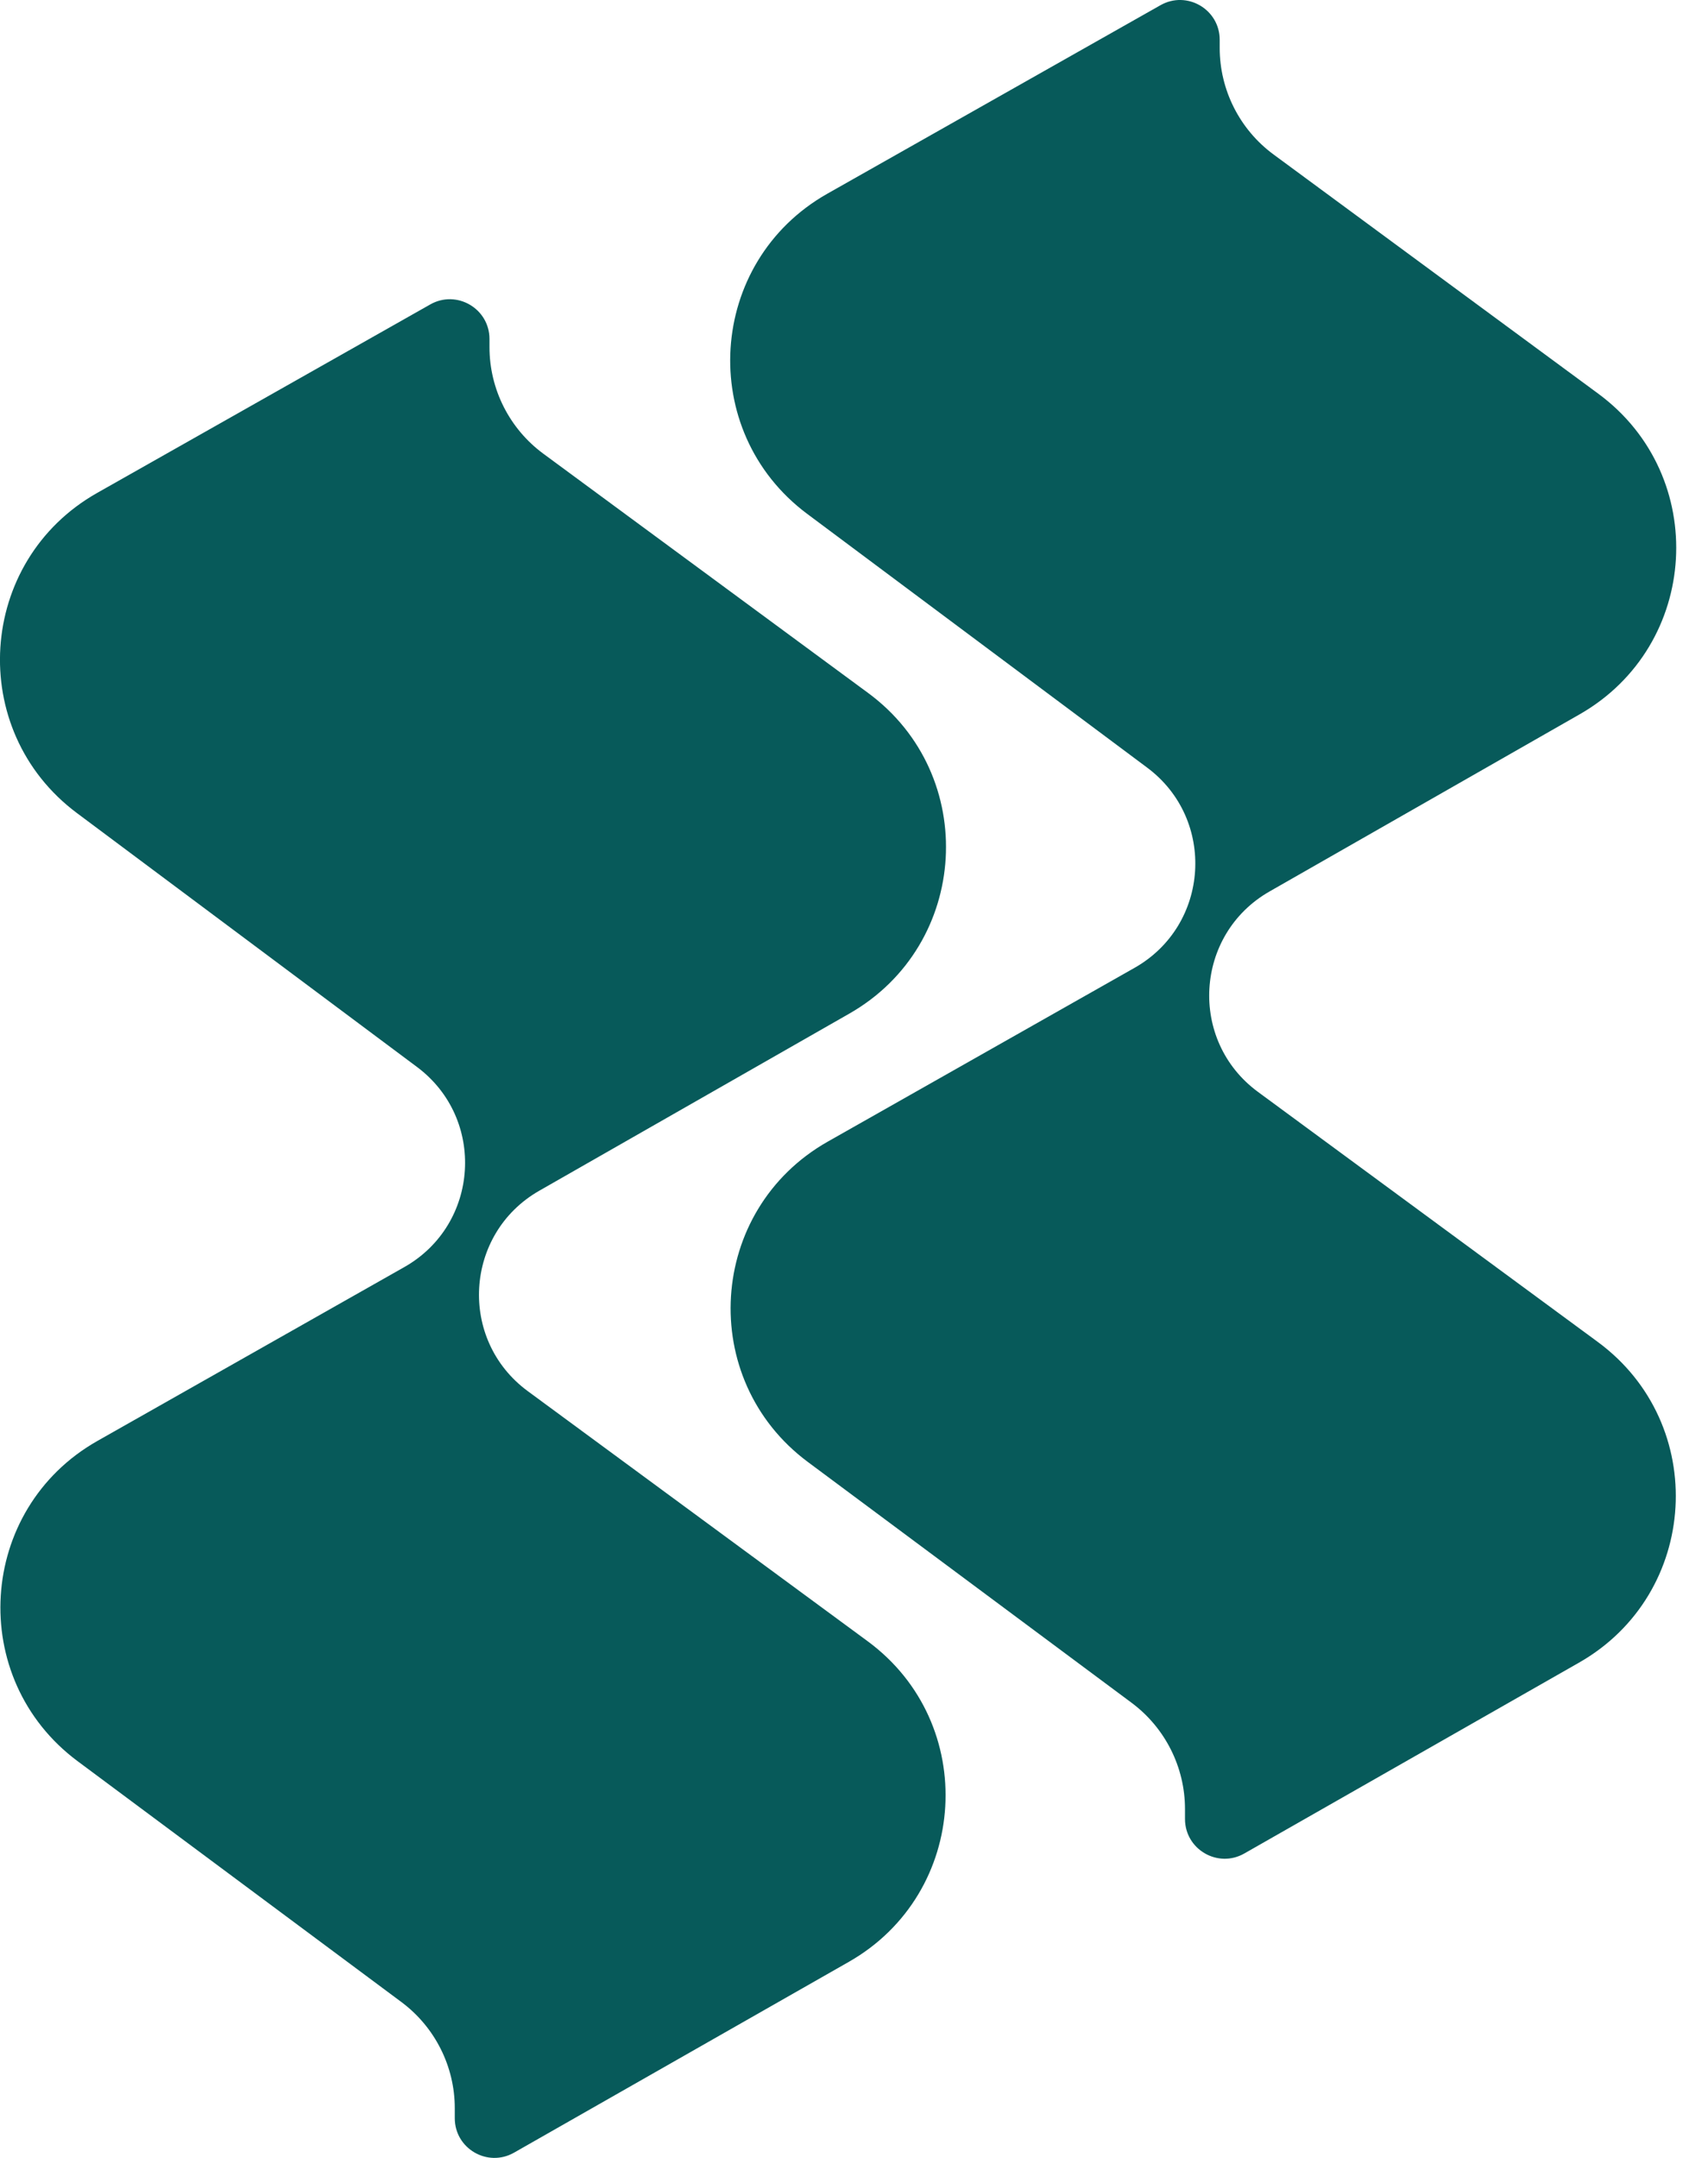
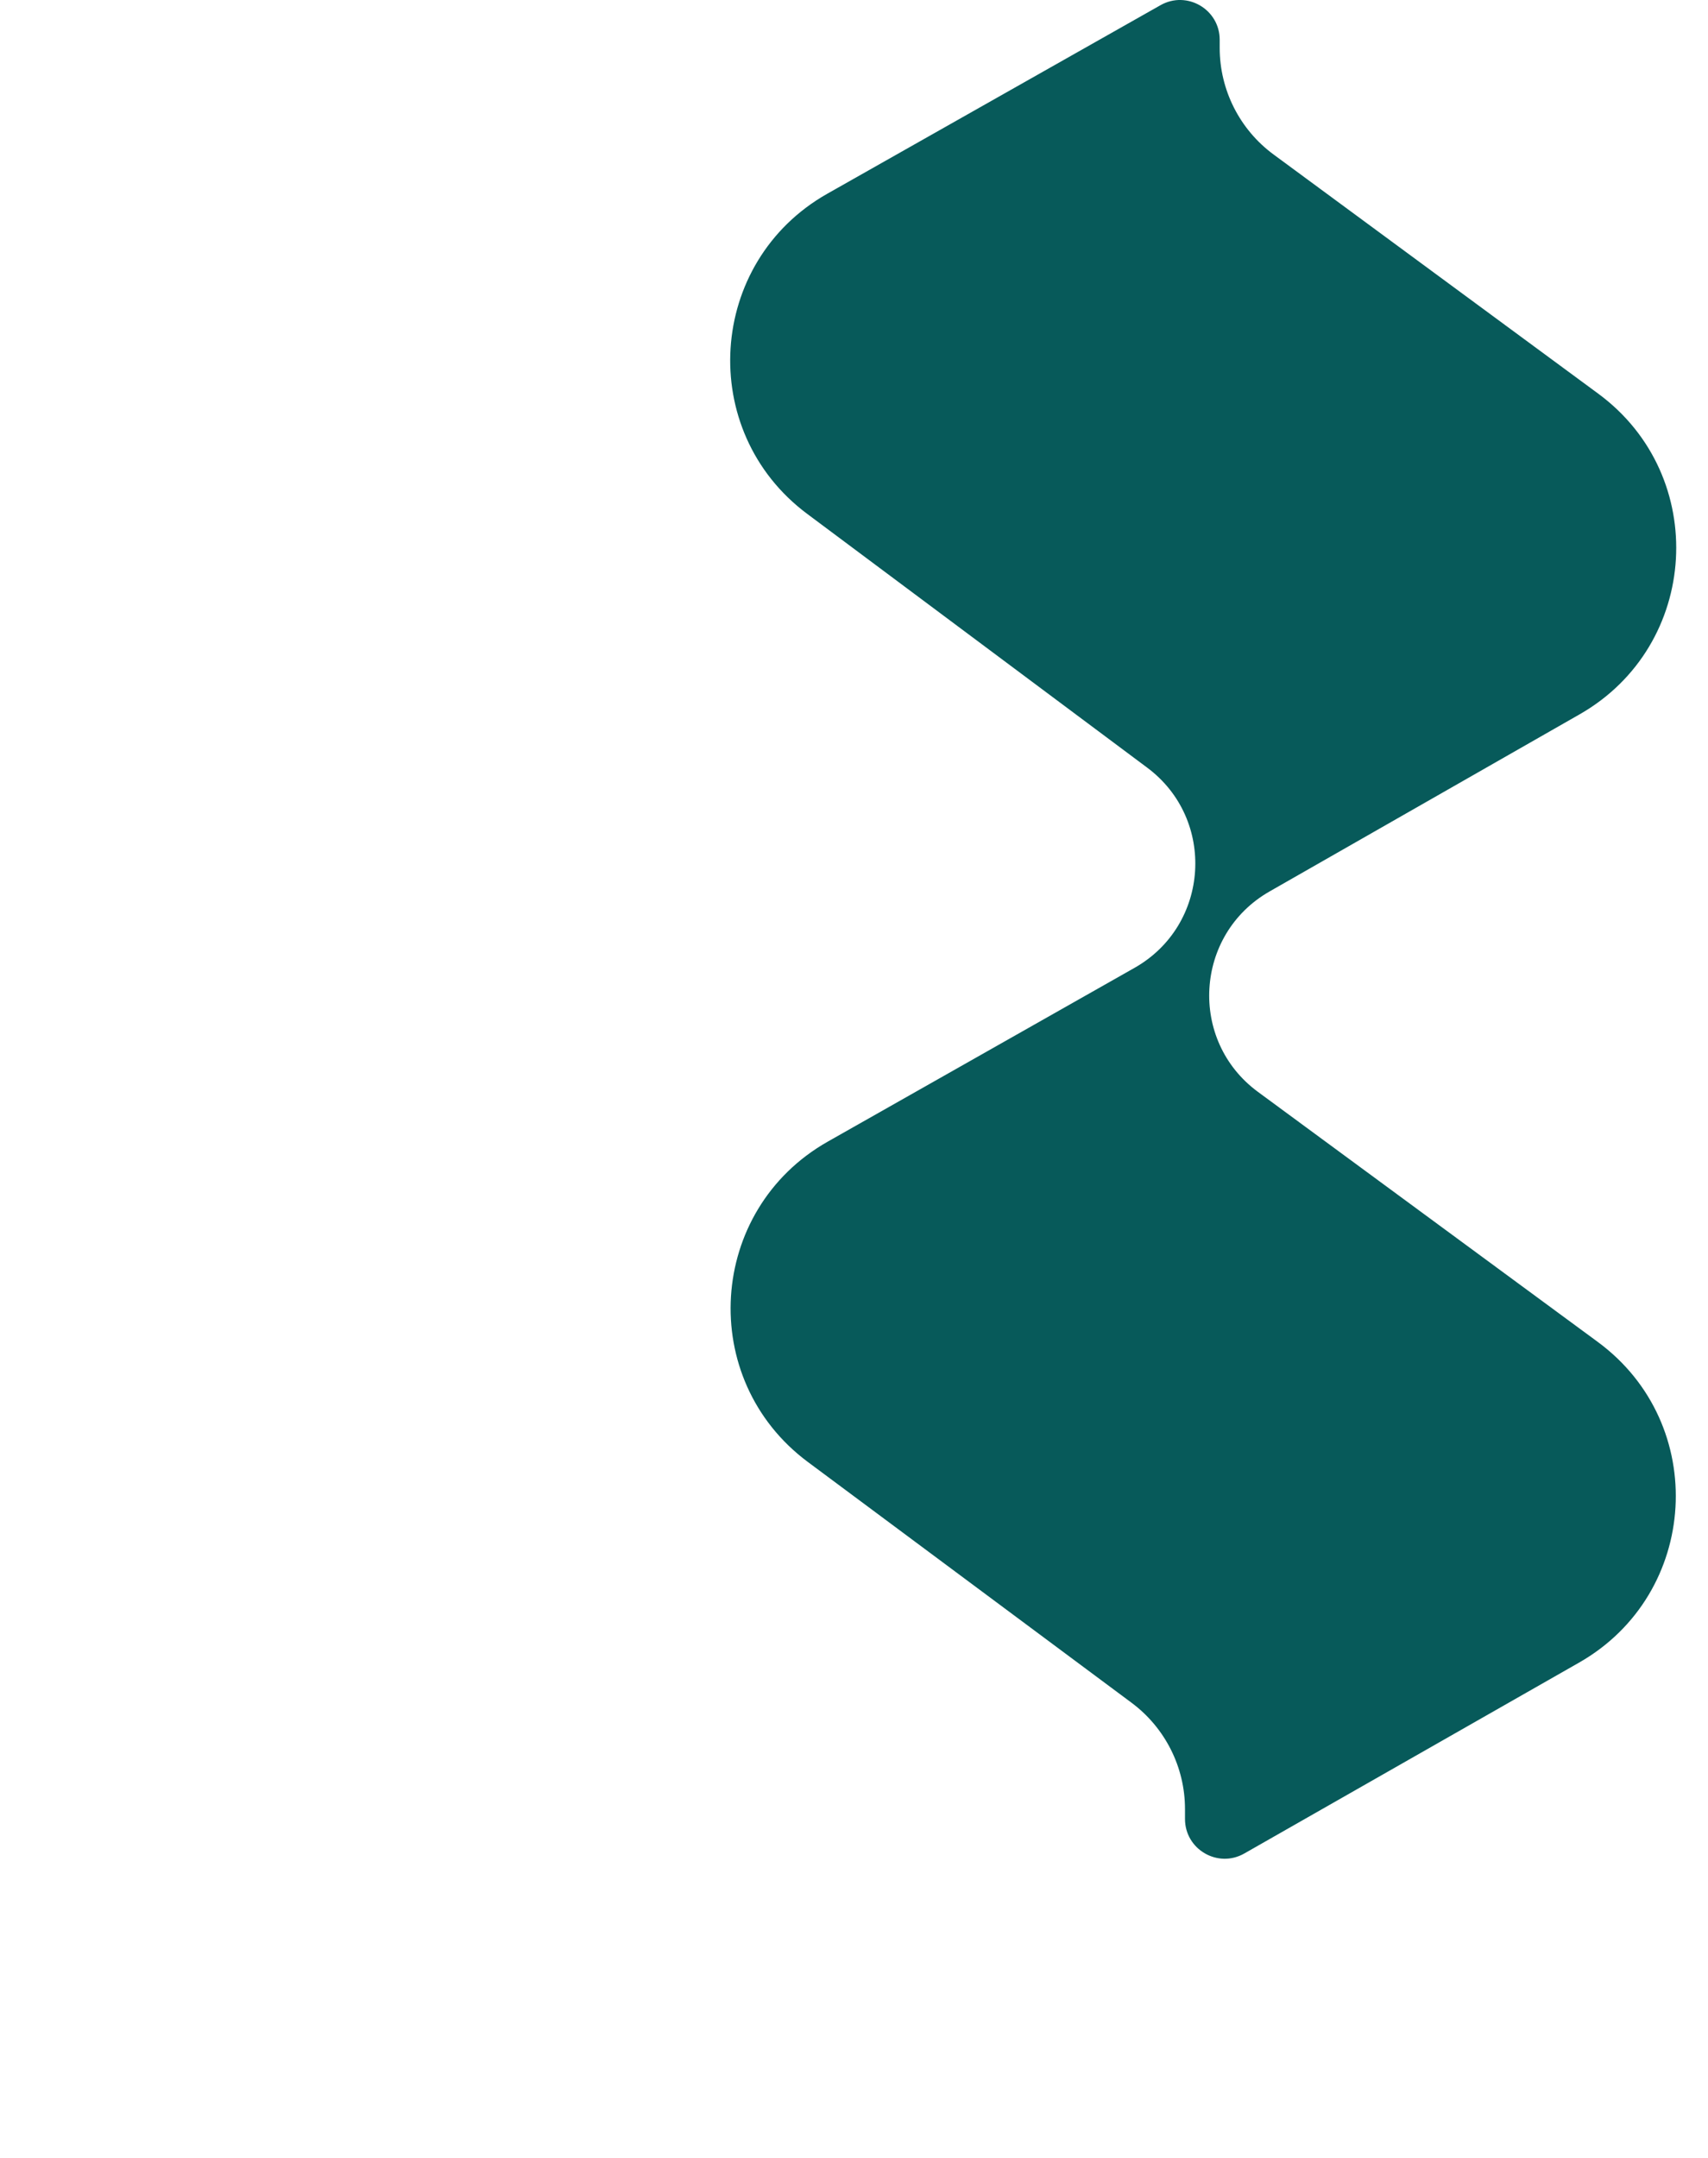
<svg xmlns="http://www.w3.org/2000/svg" width="19" height="24" viewBox="0 0 19 24" fill="none">
  <path d="M12.909 0.058L9.204 2.154C7.865 2.911 7.746 4.795 8.979 5.715L12.762 8.538C13.532 9.113 13.458 10.29 12.621 10.764L9.208 12.697C7.868 13.456 7.751 15.341 8.987 16.26L12.588 18.938C12.961 19.216 13.182 19.654 13.182 20.12V20.23C13.182 20.569 13.548 20.782 13.842 20.614L17.566 18.491C18.906 17.727 19.016 15.838 17.773 14.924L13.994 12.144C13.218 11.574 13.286 10.393 14.122 9.915L17.573 7.944C18.91 7.18 19.02 5.293 17.78 4.379L14.167 1.718C13.791 1.441 13.568 1.001 13.568 0.533V0.442C13.568 0.104 13.203 -0.109 12.909 0.058Z" fill="#075A5A" />
-   <path d="M4.786 3.386L1.081 5.482C-0.258 6.239 -0.377 8.123 0.856 9.043L4.638 11.866C5.409 12.441 5.335 13.618 4.498 14.092L1.085 16.025C-0.255 16.783 -0.372 18.669 0.864 19.588L4.465 22.266C4.838 22.544 5.059 22.982 5.059 23.447V23.558C5.059 23.897 5.425 24.109 5.719 23.941L9.443 21.819C10.783 21.055 10.893 19.165 9.65 18.252L5.871 15.472C5.095 14.901 5.163 13.721 5.999 13.243L9.45 11.272C10.787 10.508 10.897 8.62 9.657 7.707L6.044 5.046C5.668 4.769 5.445 4.329 5.445 3.861V3.77C5.445 3.432 5.08 3.219 4.786 3.386Z" fill="#075A5A" />
</svg>